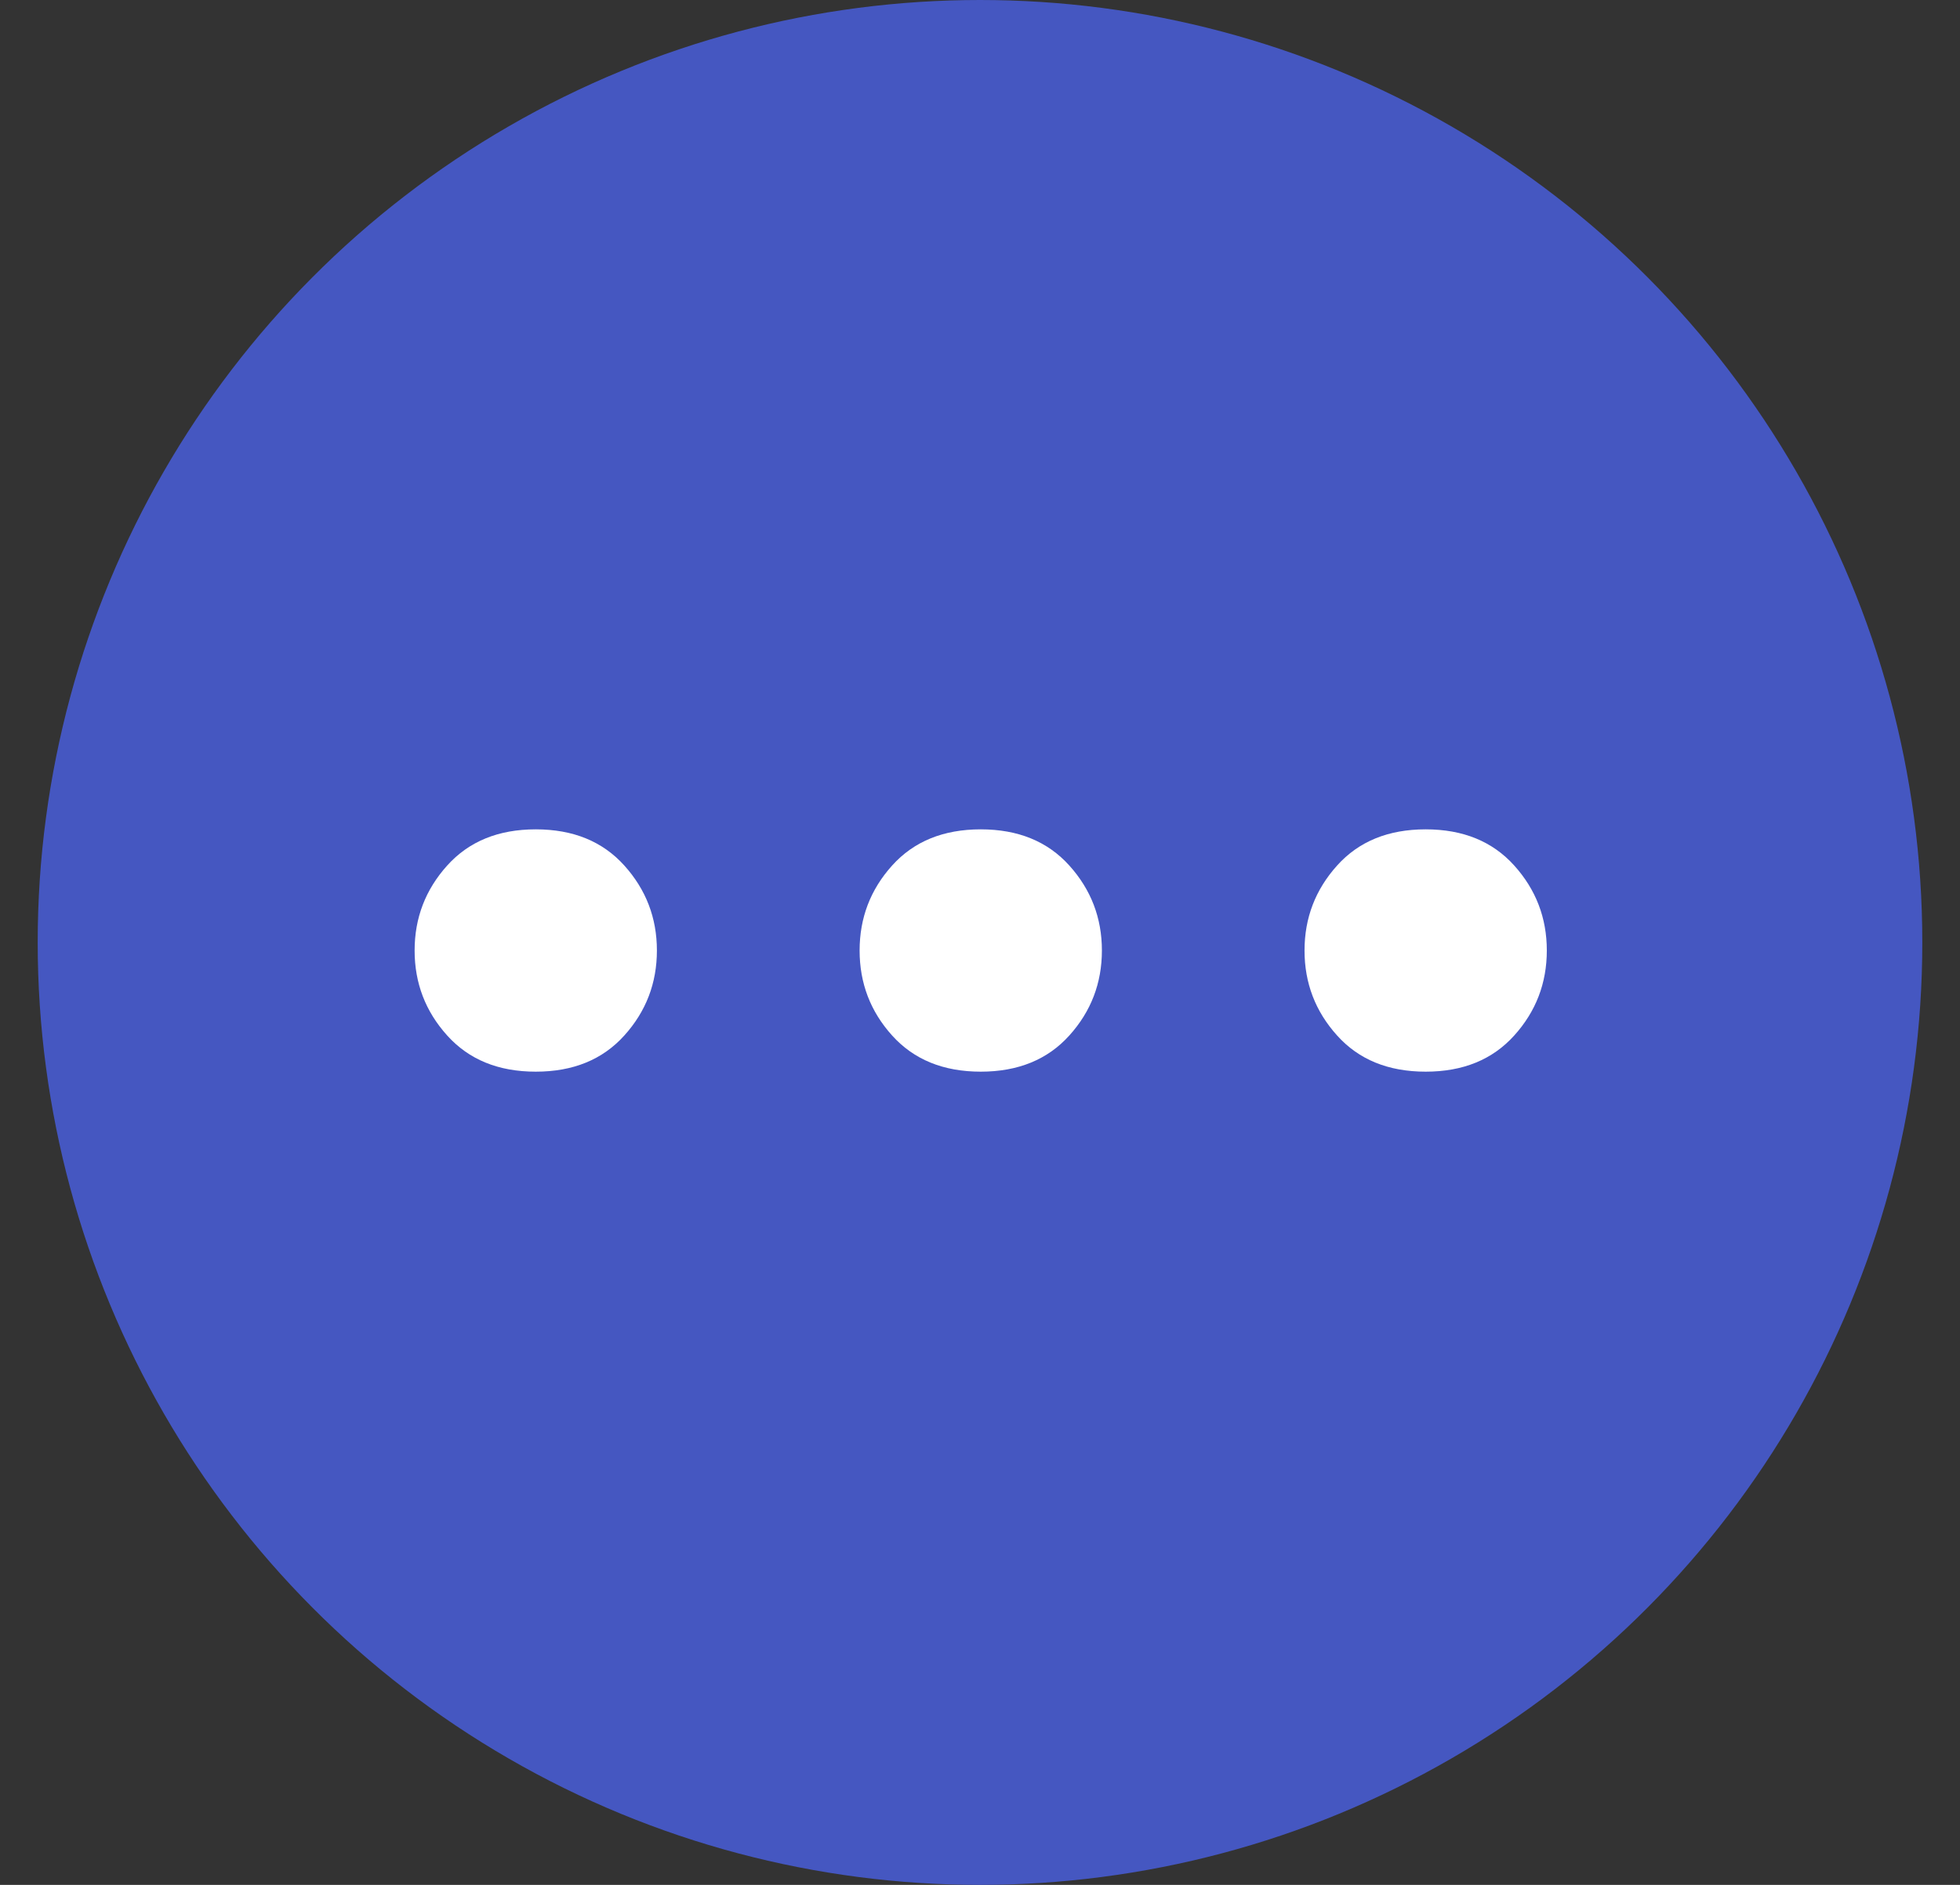
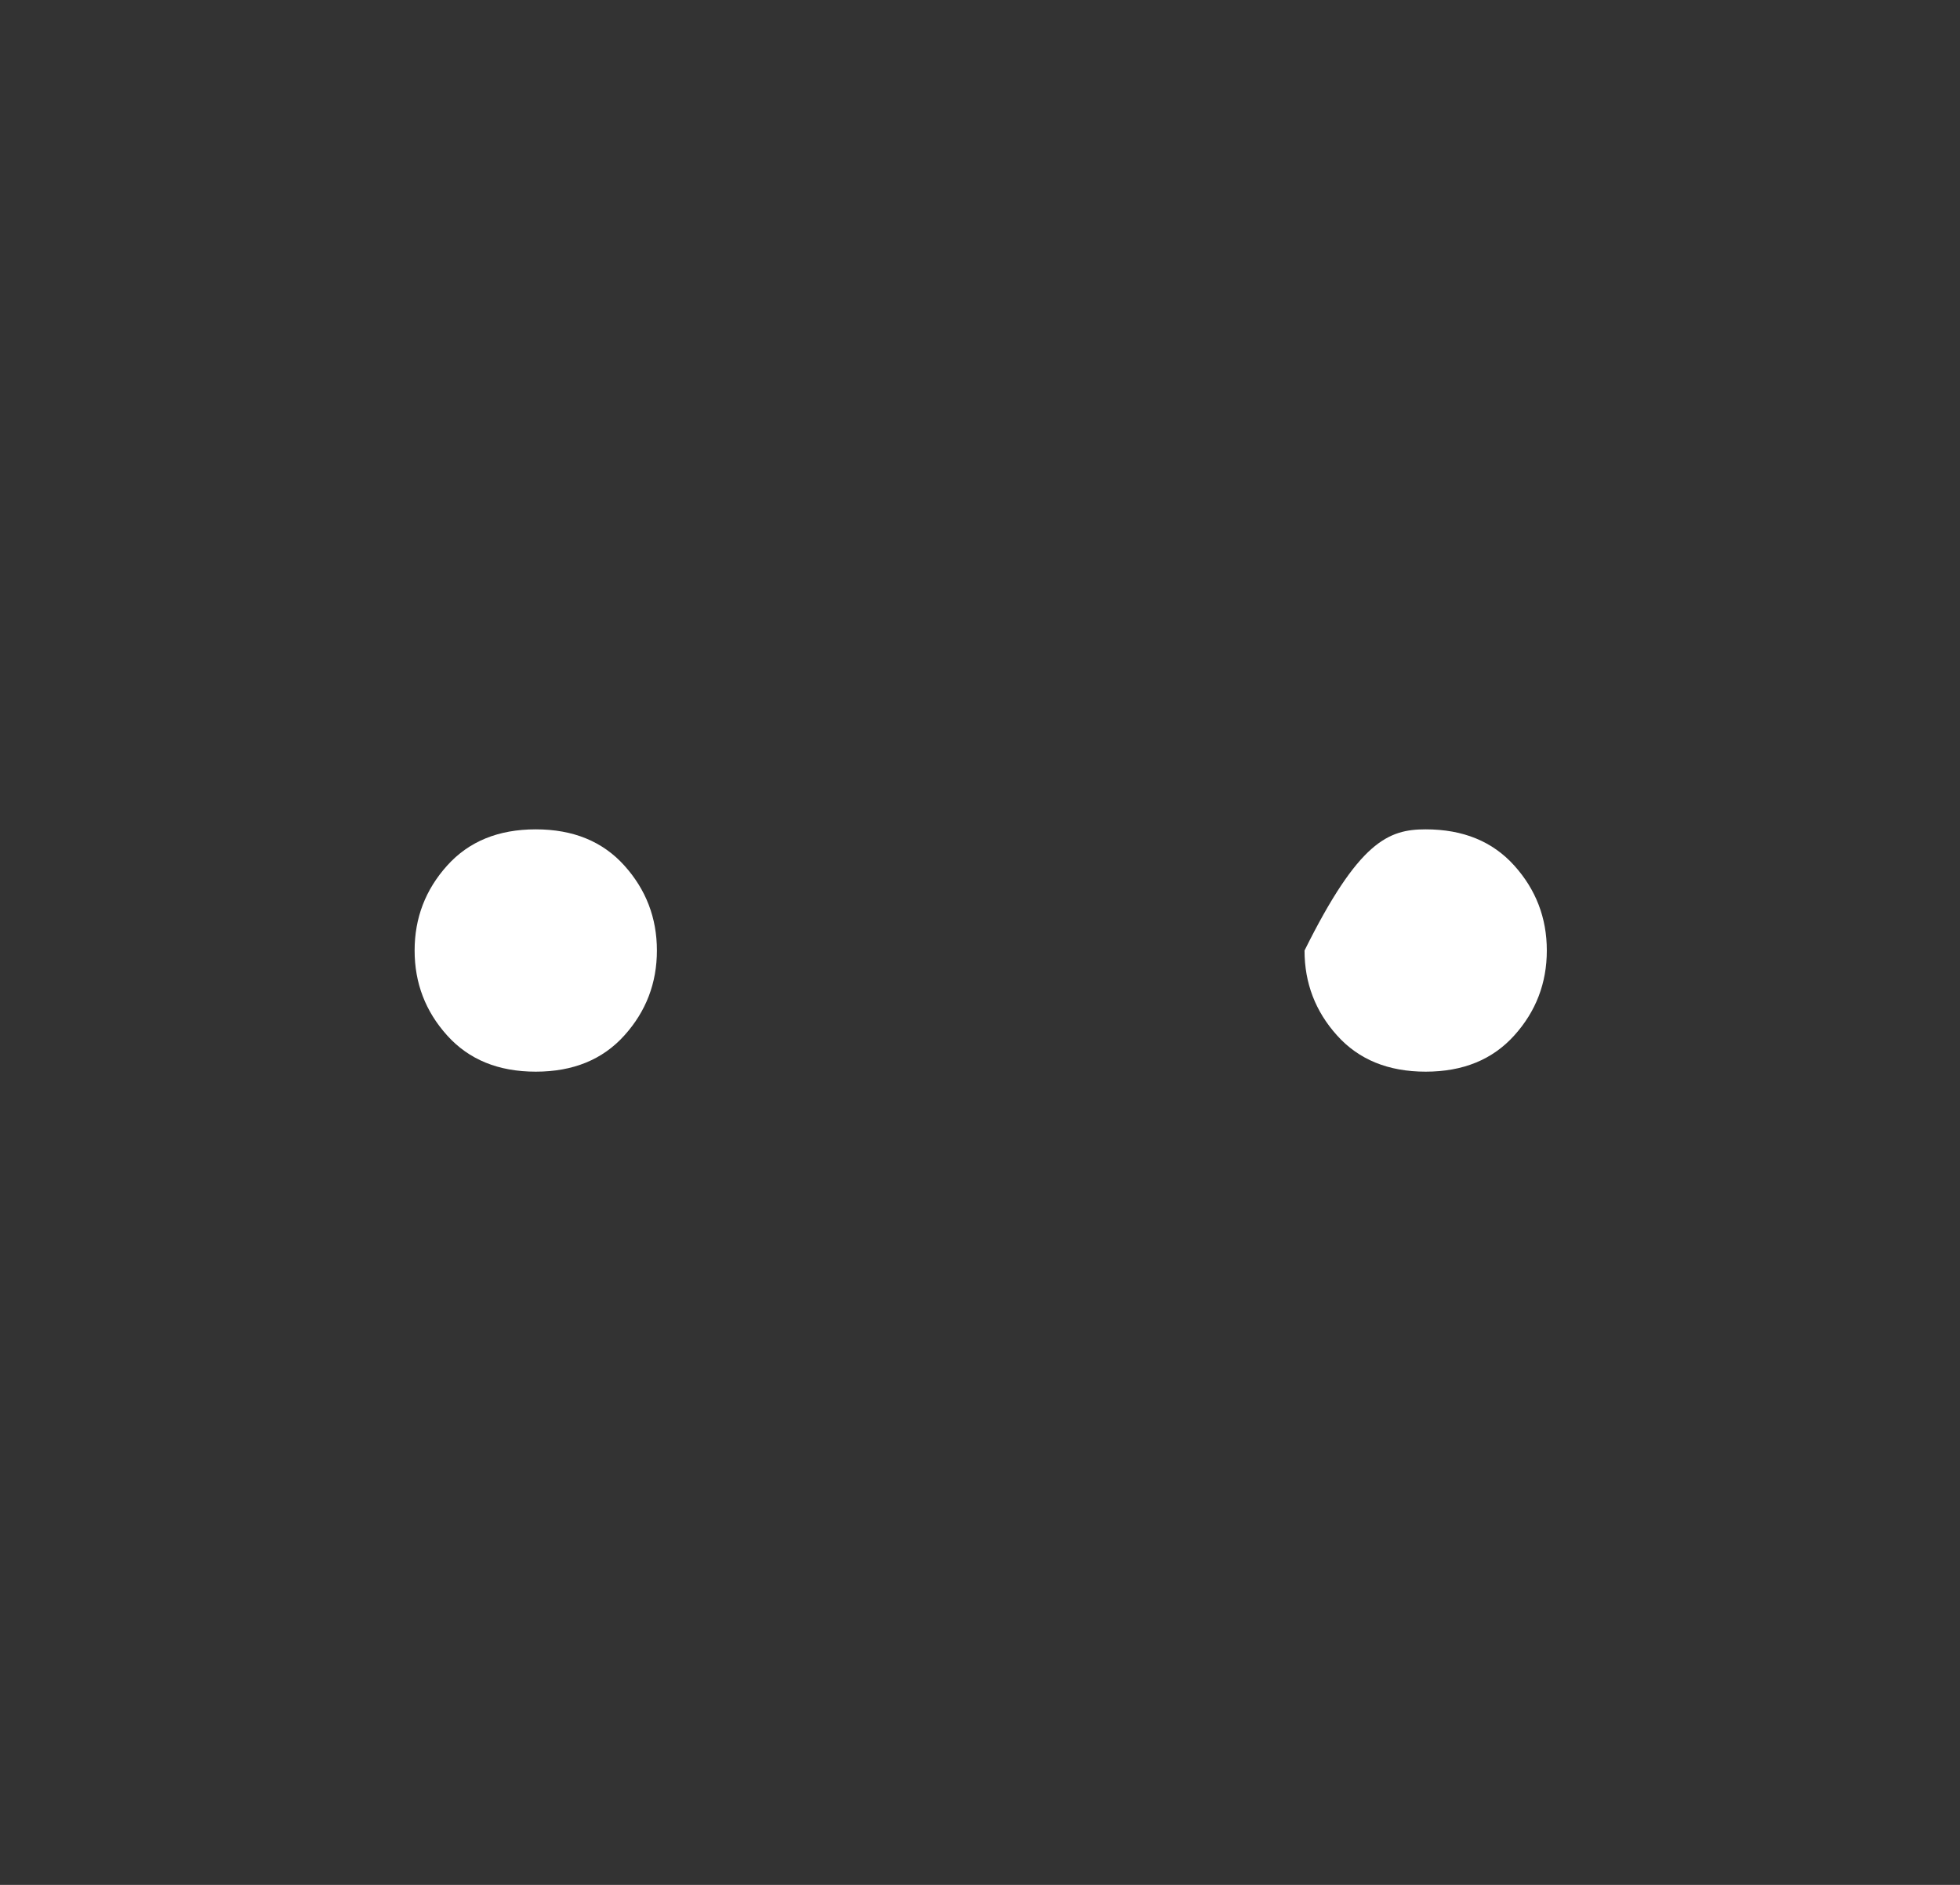
<svg xmlns="http://www.w3.org/2000/svg" width="26" height="25" viewBox="0 0 26 25" fill="none">
  <rect x="0" y="0" width="26" height="25" fill="#333333" stroke="none" />
-   <circle cx="13" cy="12.5" r="12.5" fill="#4557C1" />
-   <path d="M20.519 12.607C20.519 13.039 20.375 13.415 20.087 13.734C19.799 14.054 19.408 14.214 18.912 14.214C18.416 14.214 18.024 14.054 17.737 13.734C17.449 13.415 17.305 13.039 17.305 12.607C17.305 12.175 17.449 11.8 17.737 11.48C18.024 11.16 18.416 11 18.912 11C19.408 11 19.799 11.16 20.087 11.48C20.375 11.8 20.519 12.175 20.519 12.607Z" fill="white" />
-   <path d="M14.617 12.607C14.617 13.039 14.473 13.415 14.185 13.734C13.897 14.054 13.505 14.214 13.01 14.214C12.514 14.214 12.122 14.054 11.834 13.734C11.546 13.415 11.403 13.039 11.403 12.607C11.403 12.175 11.546 11.8 11.834 11.48C12.122 11.16 12.514 11 13.01 11C13.505 11 13.897 11.16 14.185 11.48C14.473 11.8 14.617 12.175 14.617 12.607Z" fill="white" />
+   <path d="M20.519 12.607C20.519 13.039 20.375 13.415 20.087 13.734C19.799 14.054 19.408 14.214 18.912 14.214C18.416 14.214 18.024 14.054 17.737 13.734C17.449 13.415 17.305 13.039 17.305 12.607C18.024 11.16 18.416 11 18.912 11C19.408 11 19.799 11.16 20.087 11.48C20.375 11.8 20.519 12.175 20.519 12.607Z" fill="white" />
  <path d="M8.714 12.607C8.714 13.039 8.57 13.415 8.282 13.734C7.994 14.054 7.603 14.214 7.107 14.214C6.611 14.214 6.22 14.054 5.932 13.734C5.644 13.415 5.5 13.039 5.5 12.607C5.5 12.175 5.644 11.8 5.932 11.48C6.22 11.16 6.611 11 7.107 11C7.603 11 7.994 11.16 8.282 11.48C8.57 11.8 8.714 12.175 8.714 12.607Z" fill="white" />
</svg>